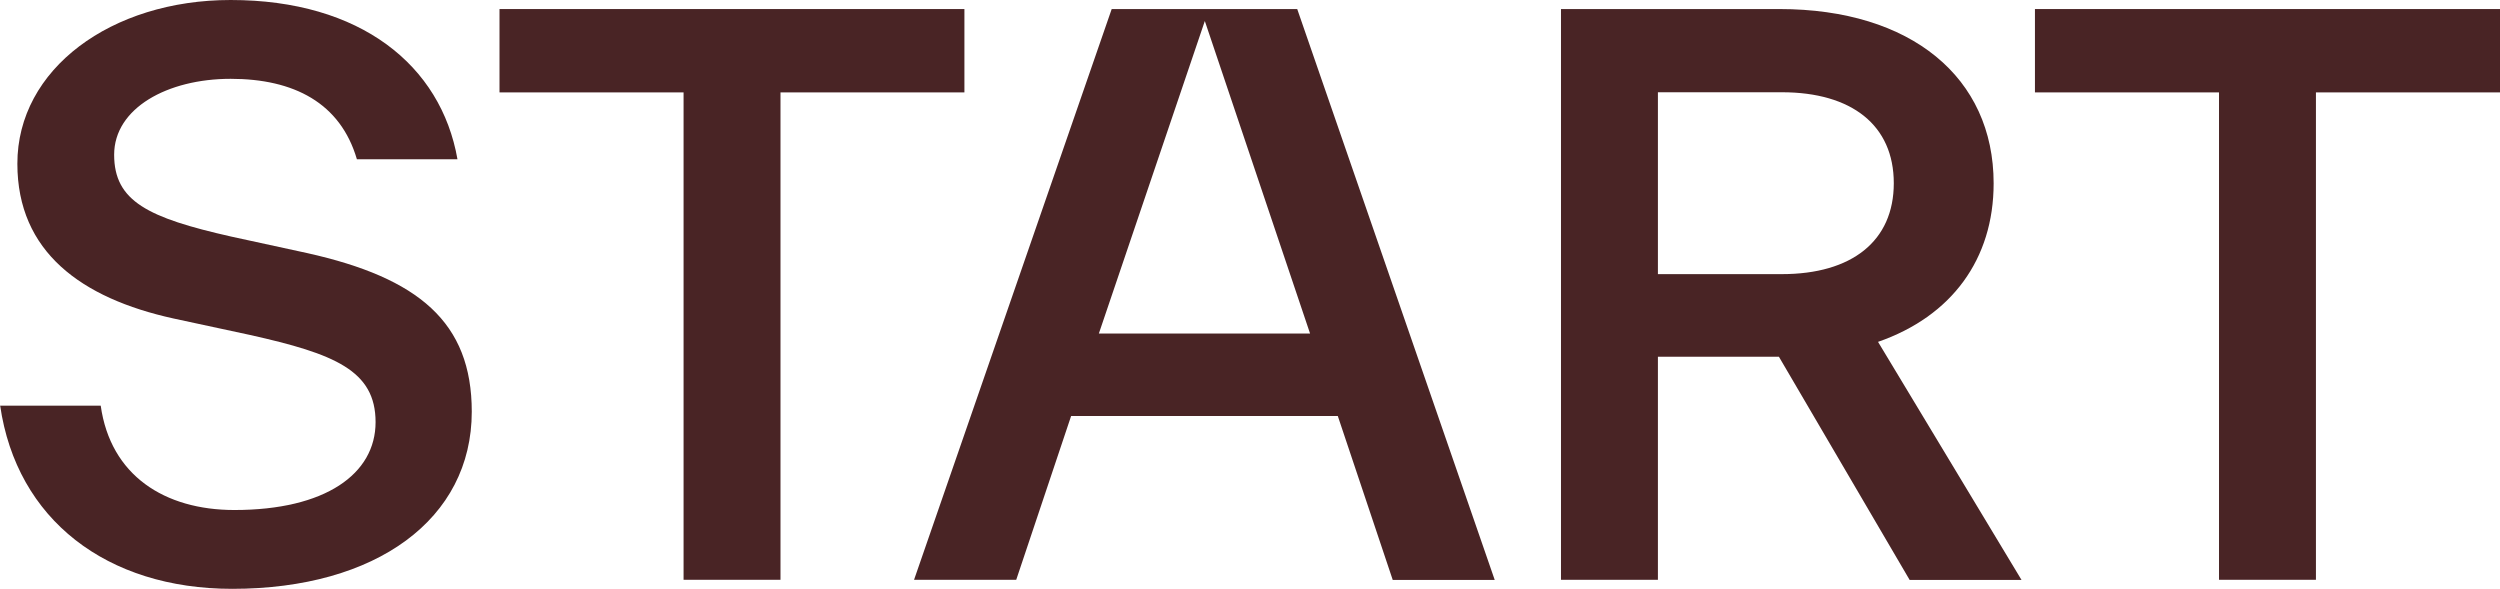
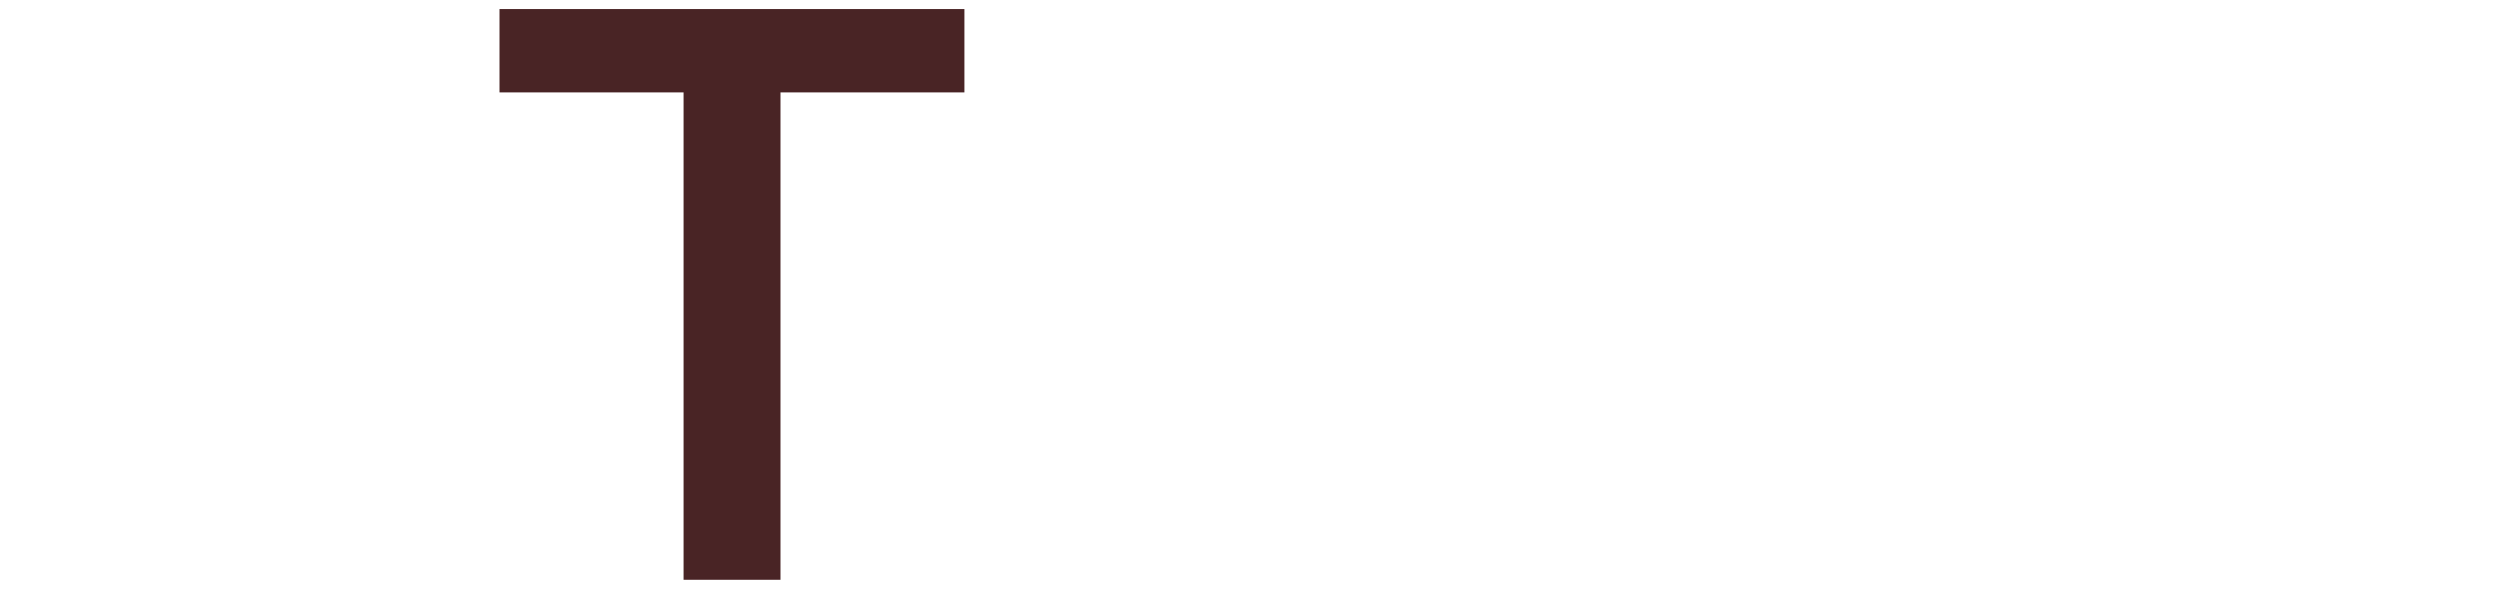
<svg xmlns="http://www.w3.org/2000/svg" id="ART" viewBox="0 0 171.27 40.34">
  <defs>
    <style>
      .cls-1 {
        fill: #492425;
      }
    </style>
  </defs>
-   <path class="cls-1" d="M0,27.79h6.9c.67,4.78,4.37,7.15,9.16,7.15,6.23,0,9.67-2.47,9.67-6.02s-2.83-4.68-8.59-5.97l-5.25-1.13c-6.33-1.39-10.7-4.58-10.7-10.6C1.18,4.73,7.62,0,15.8,0c8.9,0,14.41,4.47,15.54,10.91h-6.89c-1.13-3.86-4.32-5.51-8.65-5.51s-7.98,2.01-7.98,5.2,2.32,4.32,8.03,5.61l5.2,1.13c7.62,1.7,11.27,4.73,11.27,10.86,0,7.36-6.54,12.14-16.41,12.14-8.59,0-14.77-4.74-15.9-12.56" />
  <polygon class="cls-1" points="66.07 .62 66.07 6.33 53.47 6.33 53.47 39.72 46.83 39.72 46.83 6.33 34.22 6.33 34.22 .62 66.07 .62" />
-   <path class="cls-1" d="M75.29,22.85h14.46l-7.21-21.41-7.26,21.41ZM95.41,39.72l-3.76-11.22h-18.27l-3.76,11.22h-7L76.16.62h12.71l13.53,39.11h-7Z" />
-   <path class="cls-1" d="M113.58,6.33v12.45h8.49c4.79,0,7.67-2.26,7.67-6.23s-2.88-6.23-7.67-6.23h-8.49ZM130.82,39.72l-8.95-15.28h-8.29v15.28h-6.64V.62h14.97c9.01,0,14.67,4.68,14.67,11.94,0,5.2-2.88,9.11-7.92,10.86l9.83,16.31h-7.67Z" />
-   <polygon class="cls-1" points="171.27 .62 171.27 6.33 158.66 6.33 158.66 39.72 152.02 39.72 152.02 6.33 139.41 6.33 139.41 .62 171.27 .62" />
</svg>